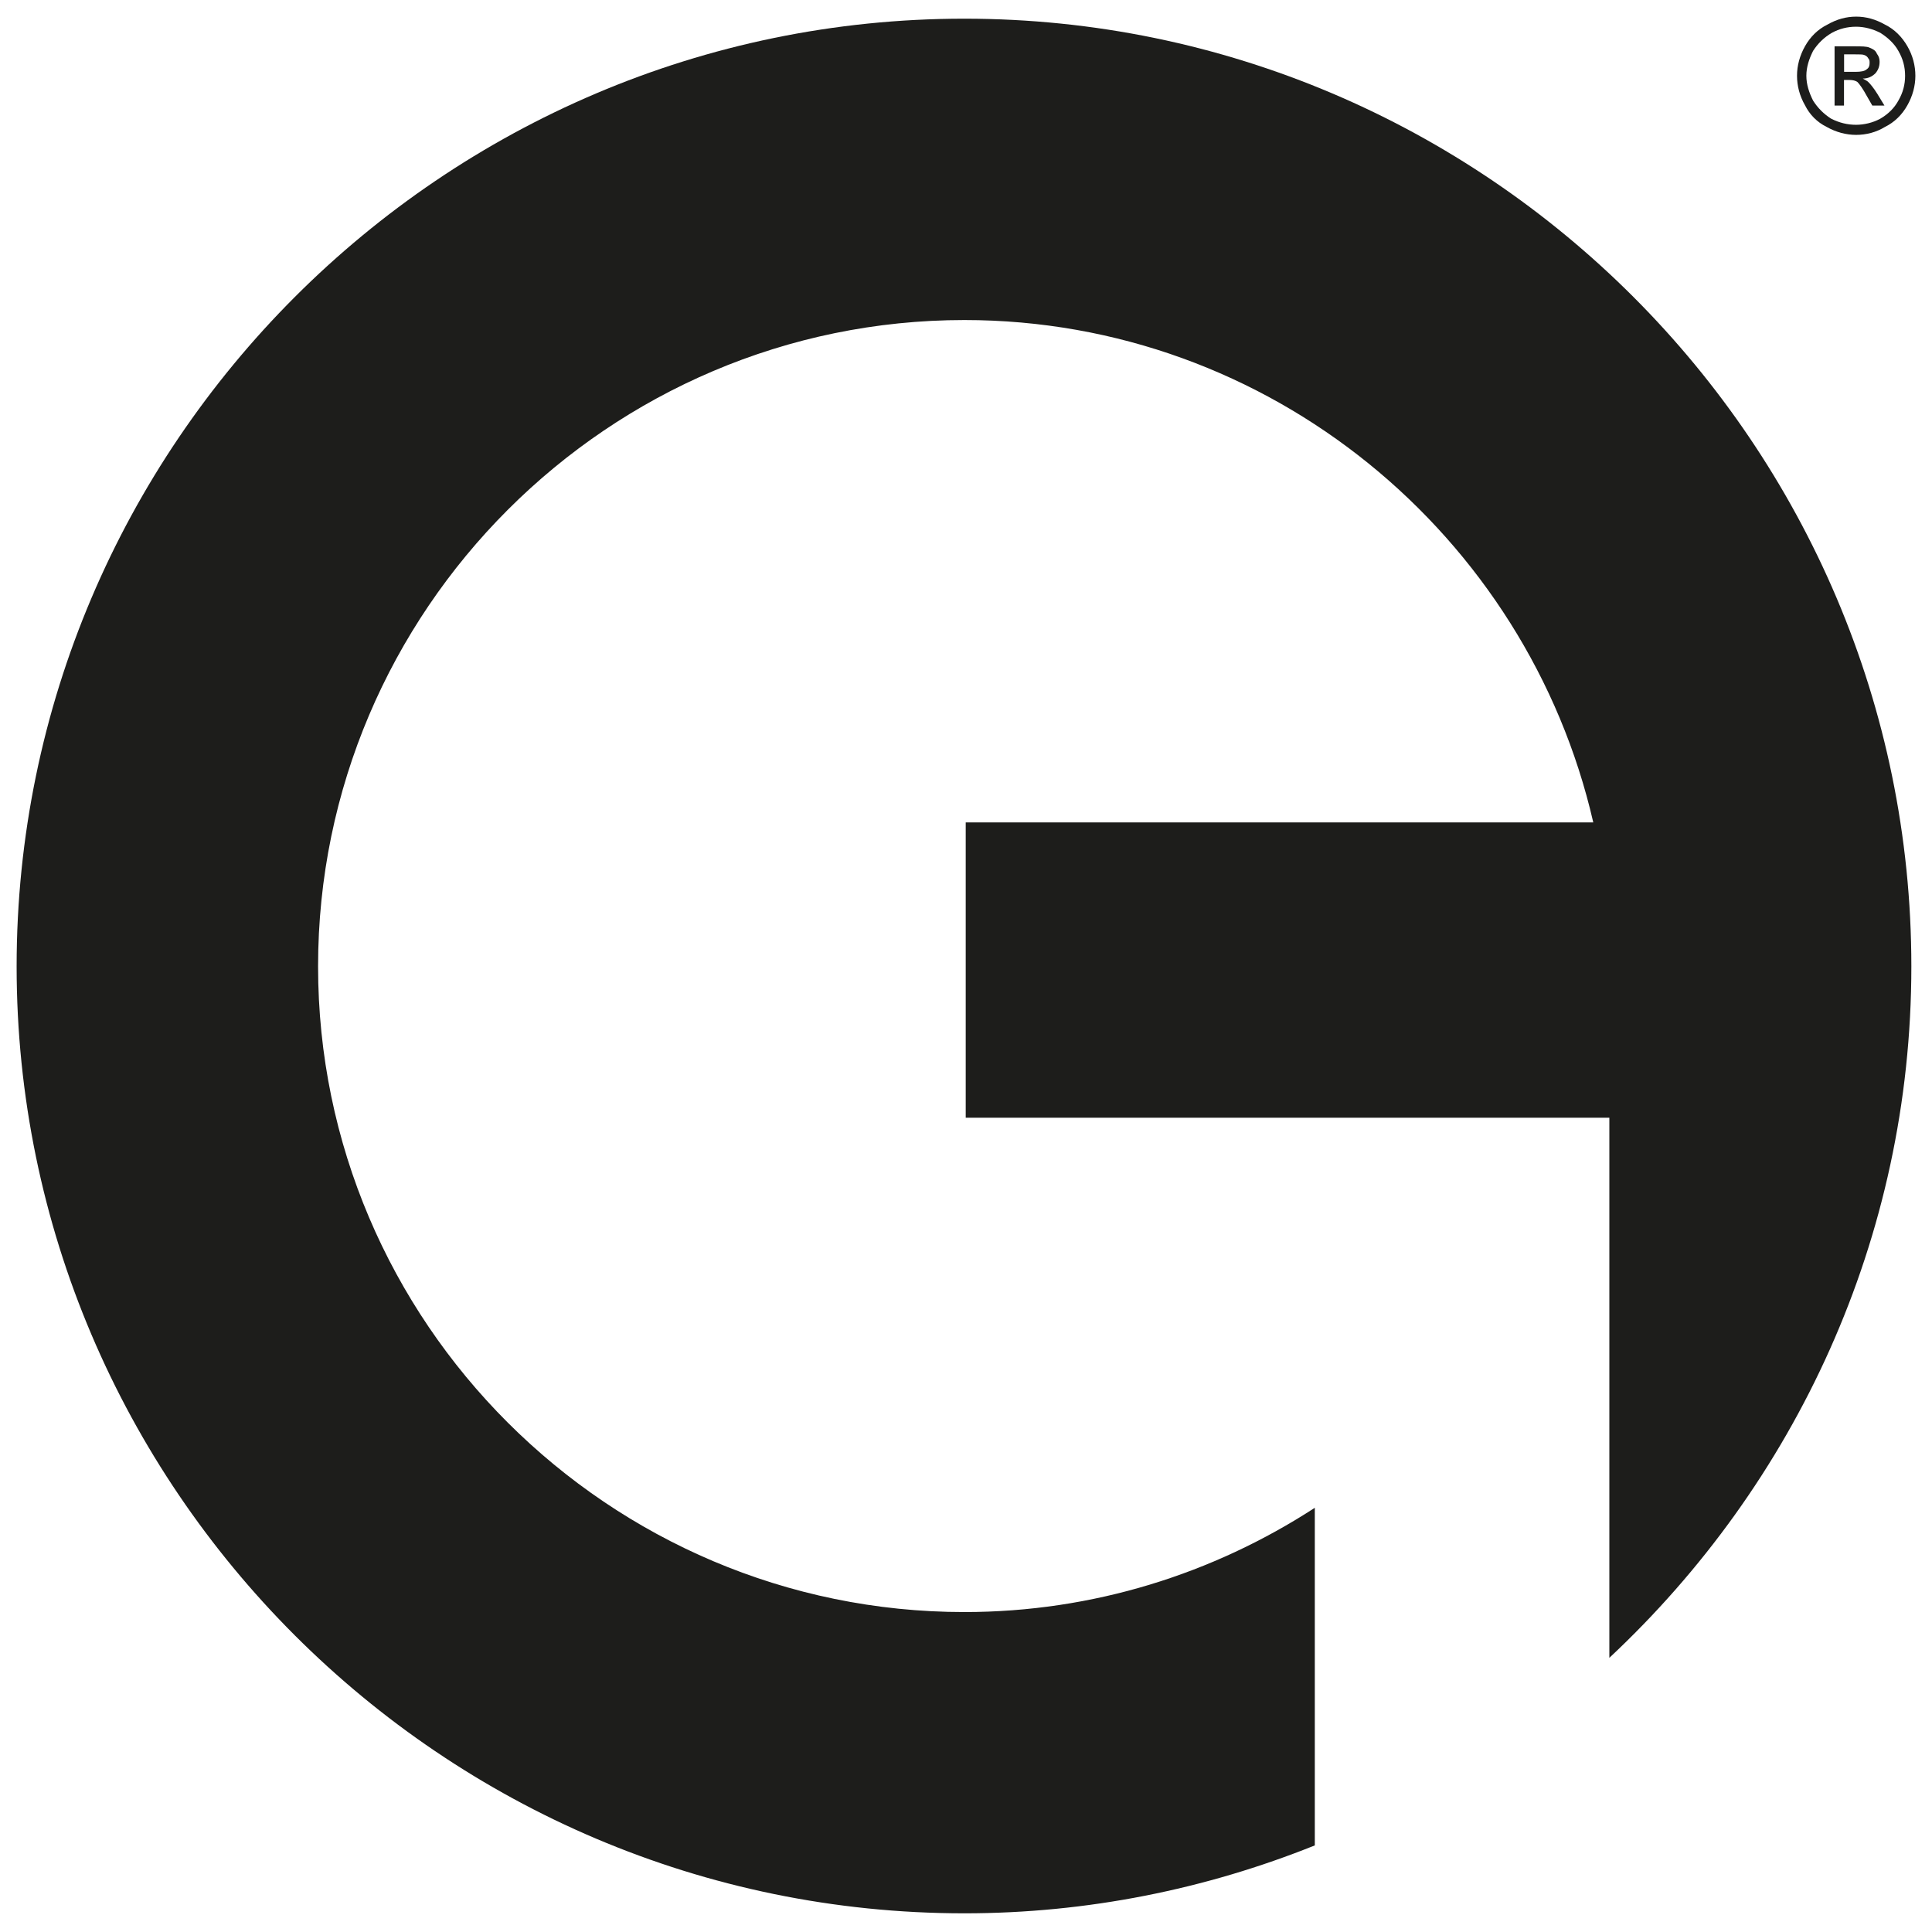
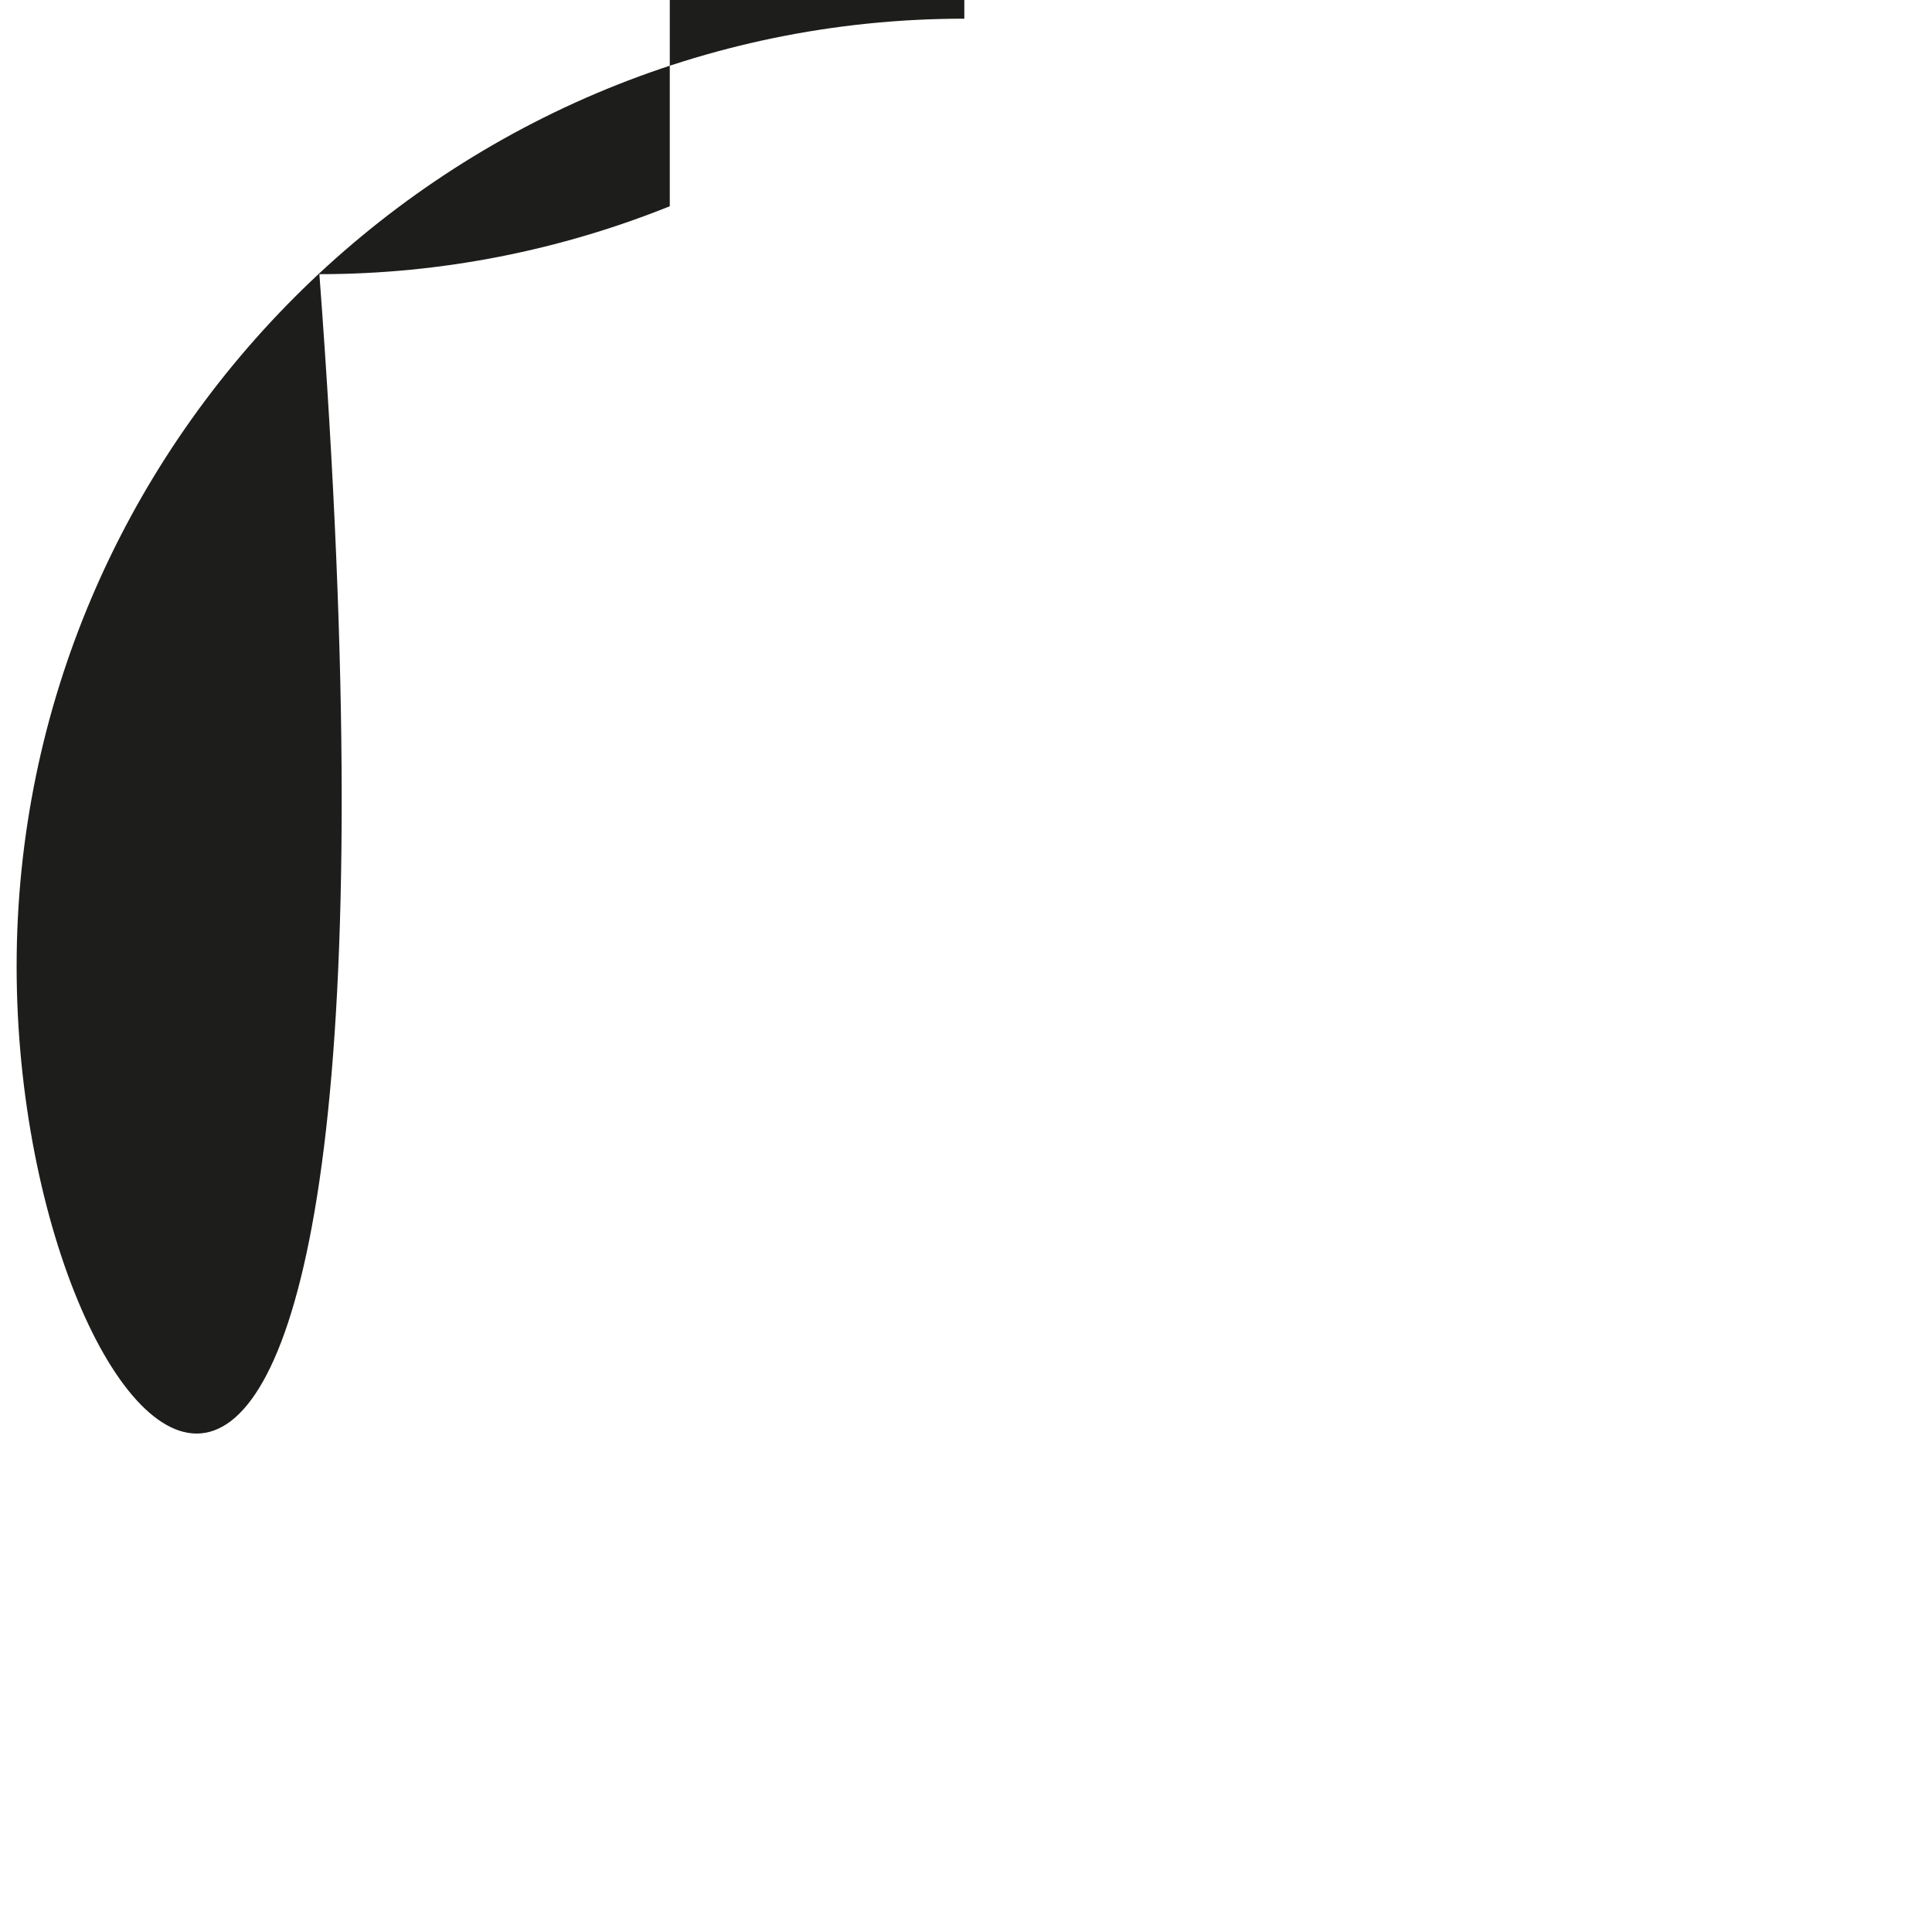
<svg xmlns="http://www.w3.org/2000/svg" id="Warstwa_2" viewBox="0 0 206.82 206.82">
  <defs>
    <style>.cls-1{fill:#1d1d1b;}.cls-2{fill:none;}</style>
  </defs>
  <g id="Warstwa_1-2">
-     <path class="cls-1" d="M103.23,2c55.8,0,101.38,45.58,101.38,101.45,0,29.16-12.46,55.44-32.33,74.02v-57.82h-68.9v-31.61h67.18c-7.06-30.74-34.63-53.78-67.32-53.78-38.09,0-69.19,31.1-69.19,69.19s31.1,69.12,69.19,69.12c13.75,0,26.64-4.1,37.51-11.16v36.14c-11.66,4.68-24.34,7.27-37.51,7.27C47.36,204.82,1.78,159.25,1.78,103.45S47.36,2,103.23,2Z" />
-     <path class="cls-1" d="M198.7,2.86c-.94,0-1.8.22-2.59.65-.86.5-1.51,1.15-2.02,1.94-.43.86-.72,1.73-.72,2.66s.29,1.8.72,2.66c.5.79,1.15,1.44,1.94,1.94.86.43,1.73.65,2.66.65.86,0,1.8-.22,2.59-.65.86-.5,1.51-1.15,1.94-1.94.5-.86.72-1.73.72-2.66s-.22-1.8-.72-2.66c-.43-.79-1.15-1.44-1.94-1.94-.86-.43-1.73-.65-2.59-.65h0ZM198.7,1.78c1.08,0,2.09.29,3.1.86,1.01.5,1.8,1.3,2.38,2.3s.86,2.09.86,3.17-.29,2.16-.86,3.17-1.37,1.8-2.38,2.3c-.94.58-2.02.86-3.1.86s-2.16-.29-3.17-.86c-1.01-.5-1.8-1.3-2.3-2.3-.58-1.01-.86-2.09-.86-3.17s.29-2.16.86-3.17,1.37-1.8,2.38-2.3c1.01-.58,2.02-.86,3.1-.86h0Z" />
-     <path class="cls-1" d="M200.93,9.99c-.36-.58-.72-1.01-.94-1.22-.14-.14-.36-.22-.58-.36.58,0,1.01-.22,1.37-.58.29-.36.43-.72.43-1.22,0-.29-.07-.58-.29-.86-.14-.36-.43-.5-.79-.65-.29-.14-.86-.14-1.58-.14h-2.16v6.34h1.01v-2.74h.58c.36,0,.65.07.86.22.22.22.58.72,1.01,1.51l.58,1.01h1.3l-.79-1.3ZM198.63,7.69h-1.22v-1.87h1.15c.5,0,.86,0,1.01.07.22.07.36.22.43.36.14.14.14.29.14.5,0,.29-.07.5-.29.65-.22.22-.65.29-1.22.29Z" />
-     <rect class="cls-2" width="206.82" height="206.82" />
+     <path class="cls-1" d="M103.23,2v-57.82h-68.9v-31.61h67.18c-7.06-30.74-34.63-53.78-67.32-53.78-38.09,0-69.19,31.1-69.19,69.19s31.1,69.12,69.19,69.12c13.75,0,26.64-4.1,37.51-11.16v36.14c-11.66,4.68-24.34,7.27-37.51,7.27C47.36,204.82,1.78,159.25,1.78,103.45S47.36,2,103.23,2Z" />
  </g>
</svg>